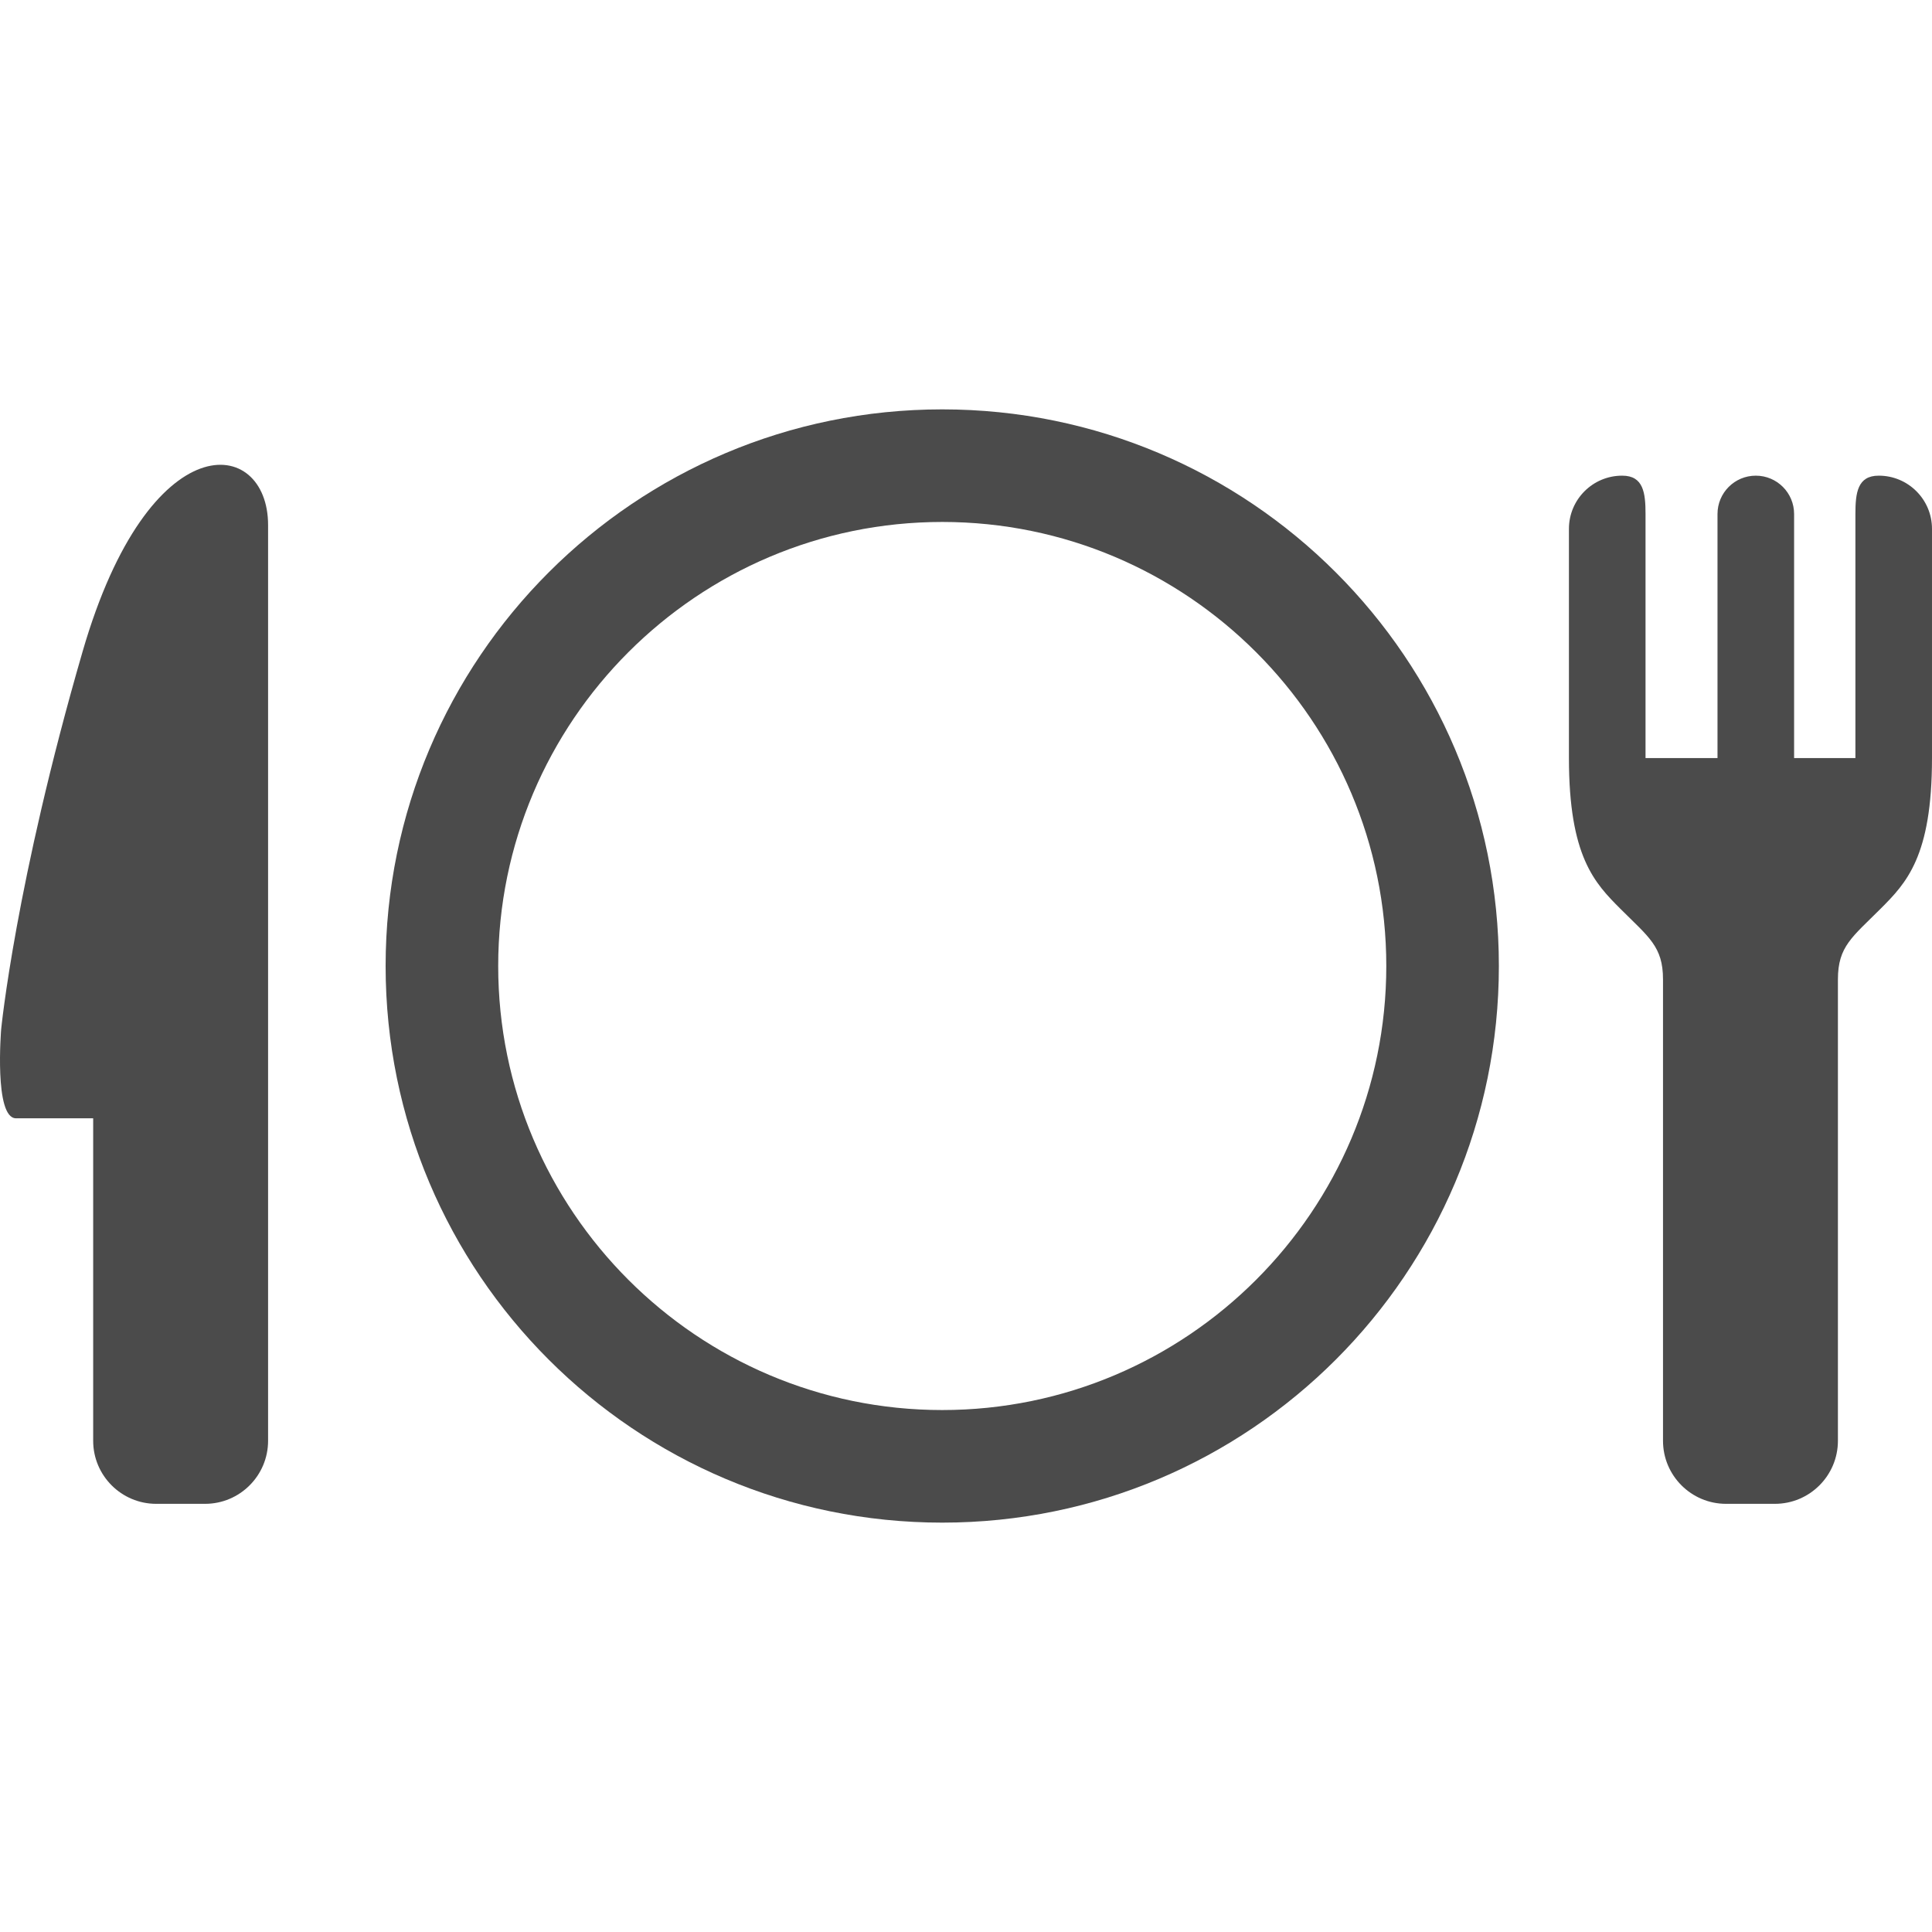
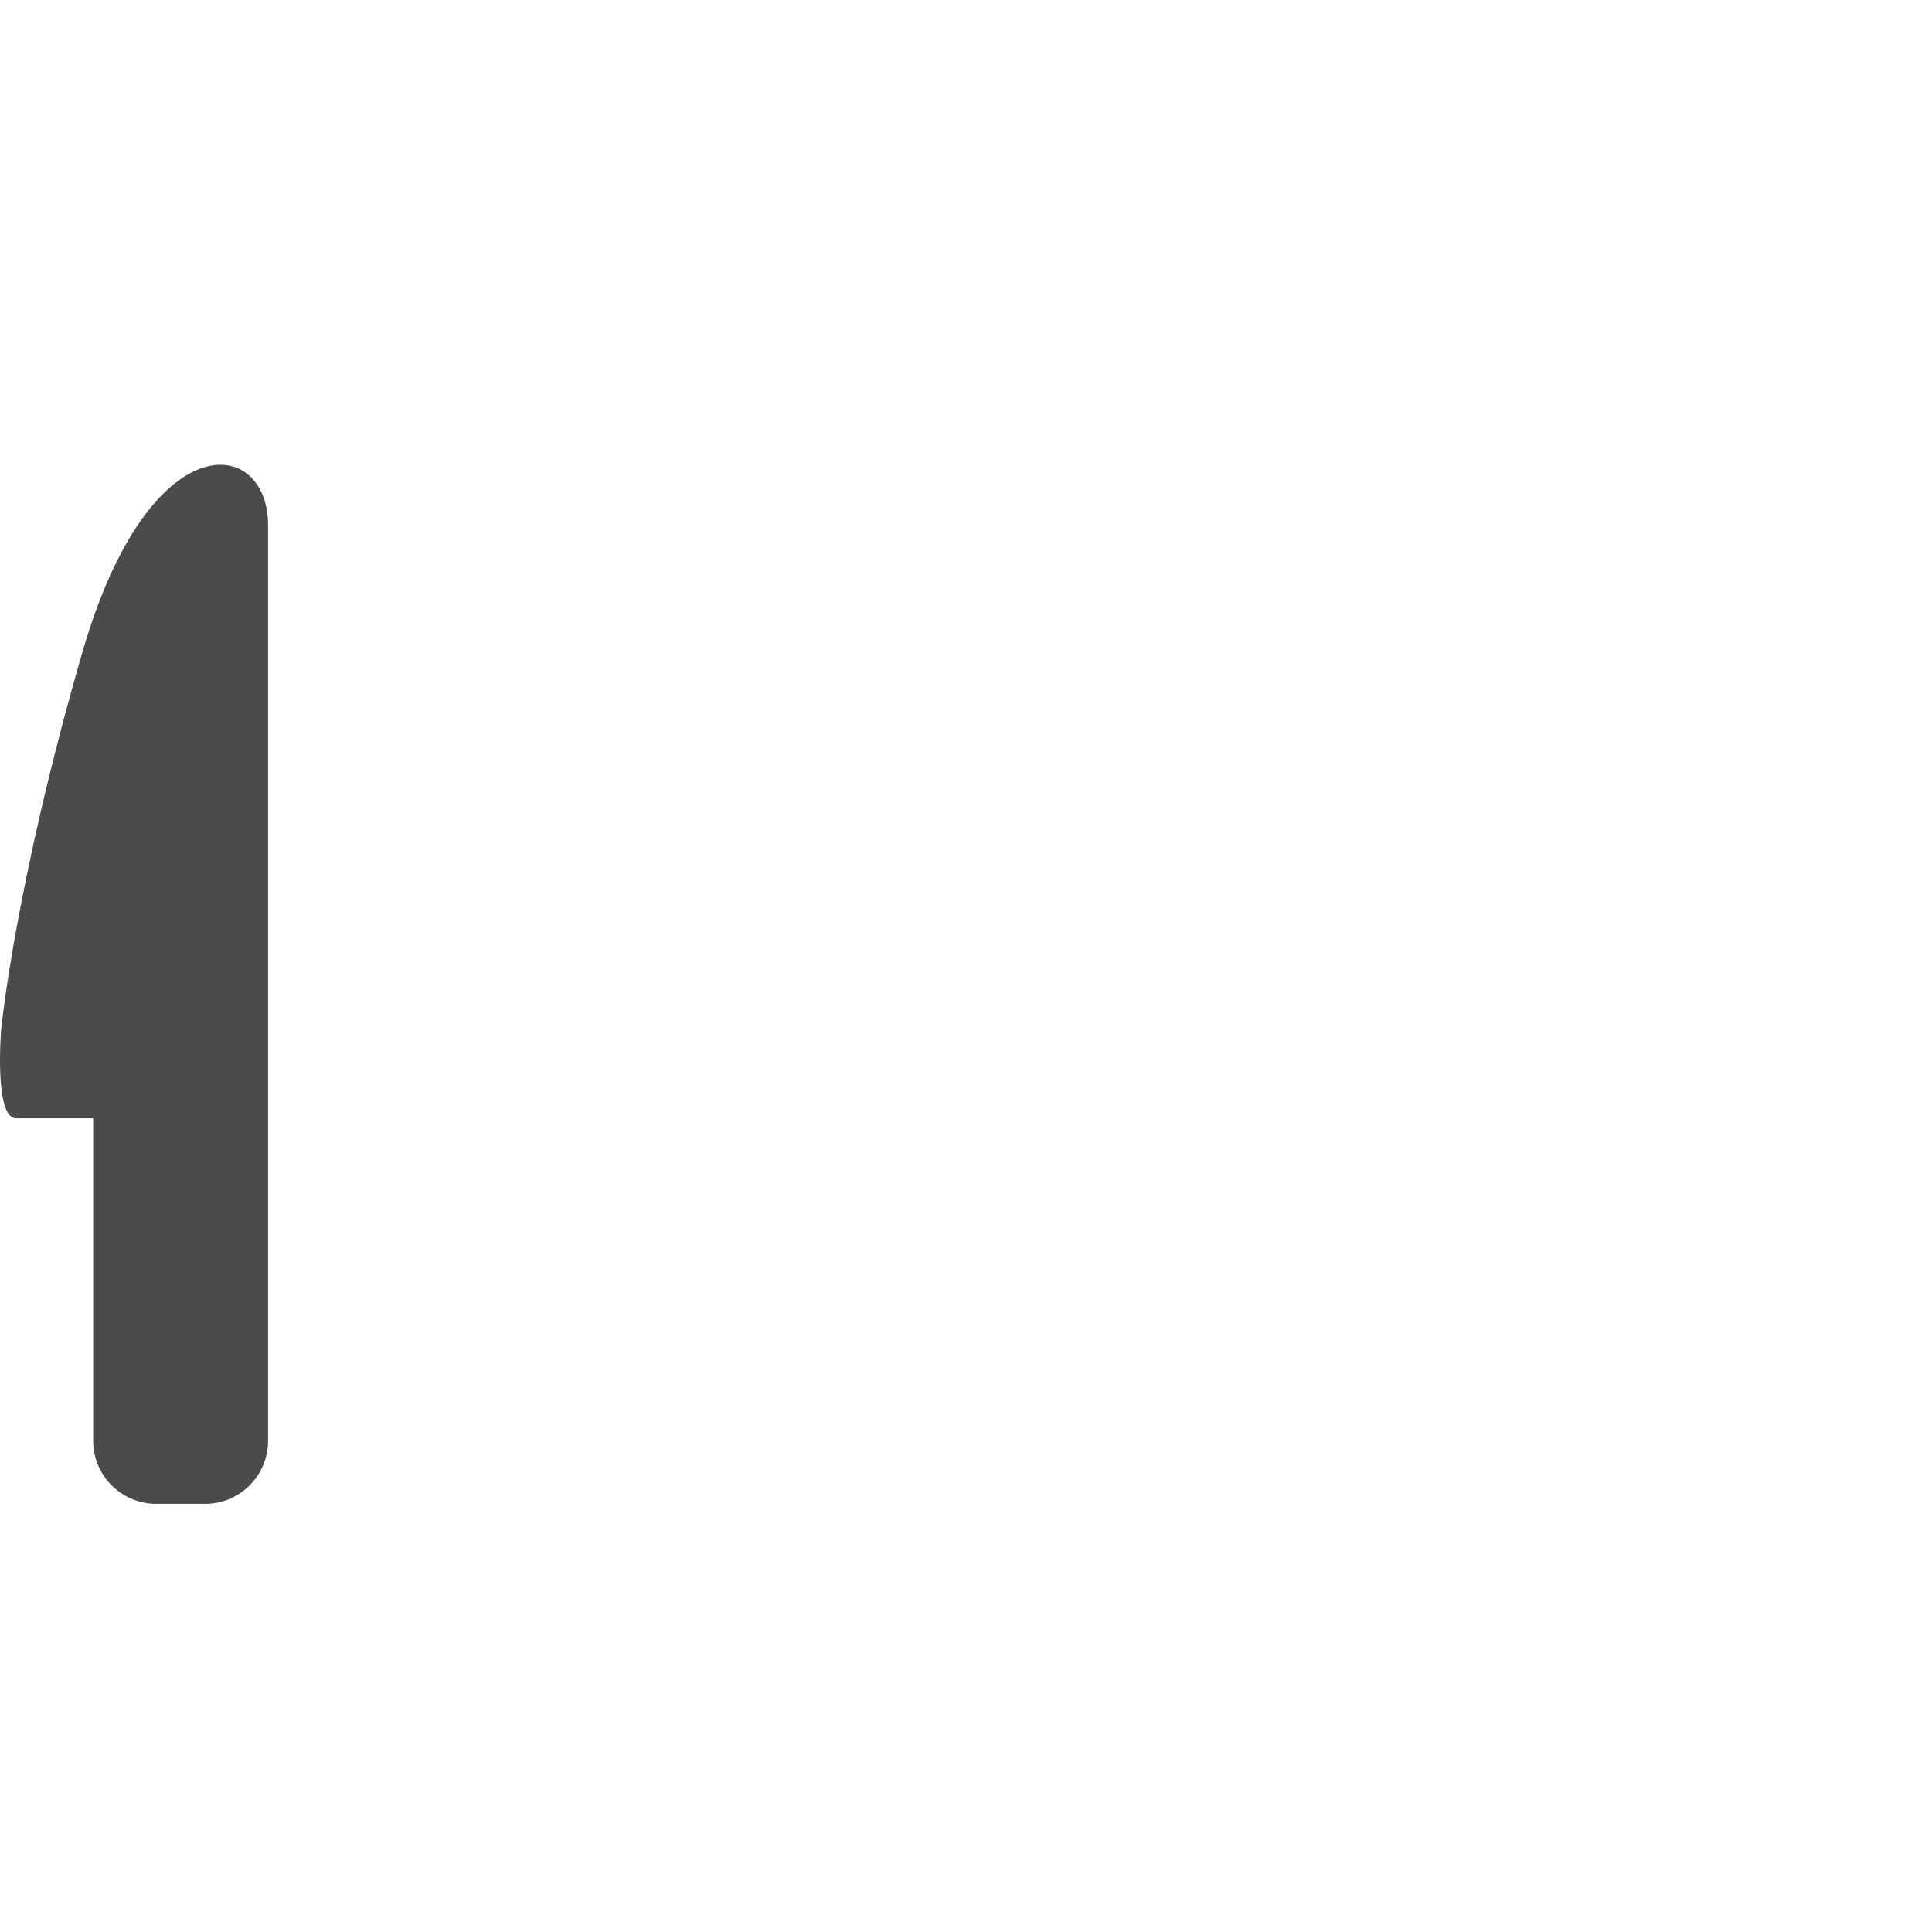
<svg xmlns="http://www.w3.org/2000/svg" version="1.1" id="_x32_" x="0px" y="0px" viewBox="0 0 512 512" style="width: 256px; height: 256px; opacity: 1;" xml:space="preserve">
  <style type="text/css">
	.st0{fill:#4B4B4B;}
</style>
  <g>
-     <path class="st0" d="M249.705,108.488c-81.462,0-147.512,66.05-147.512,147.512c0,81.462,66.05,147.512,147.512,147.512   c81.472,0,147.512-66.05,147.512-147.512C397.217,174.538,331.177,108.488,249.705,108.488z M249.705,373.677   c-64.884,0-117.677-52.793-117.677-117.677s52.793-117.677,117.677-117.677S367.382,191.116,367.382,256   S314.589,373.677,249.705,373.677z" style="fill: rgb(75, 75, 75);" />
    <path class="st0" d="M21.915,172.576C4.075,234.032,0.307,272.782,0.307,272.782s-1.942,23.58,3.943,23.58   c5.875,0,20.442,0,20.442,0v85.464c0,9.216,7.489,16.704,16.704,16.704h12.946c9.216,0,16.704-7.488,16.704-16.704V139.148   C71.048,115.568,39.6,111.655,21.915,172.576z" style="fill: rgb(75, 75, 75);" />
-     <path class="st0" d="M497.908,126.057h-0.039c-5.604,0-6.166,4.545-6.166,10.149v64.69h-16.248v-64.69   c0-5.604-4.545-10.149-10.149-10.149c-5.604,0-10.149,4.545-10.149,10.149v64.69h-19.074v-64.69c0-5.604-0.563-10.149-6.167-10.149   h-0.039c-7.779,0-14.092,6.313-14.092,14.092v60.747c0,26.105,6.808,33.117,13.674,39.983c7.459,7.459,11.256,9.945,11.256,18.646   c0,8.702,0,36.837,0,36.837v85.464c0,9.216,7.488,16.704,16.704,16.704h12.946c9.216,0,16.704-7.488,16.704-16.704V259.525   c0-8.702,3.797-11.188,11.256-18.646c6.866-6.866,13.674-13.878,13.674-39.983v-60.747C512,132.37,505.687,126.057,497.908,126.057   z" style="fill: rgb(75, 75, 75);" />
  </g>
</svg>